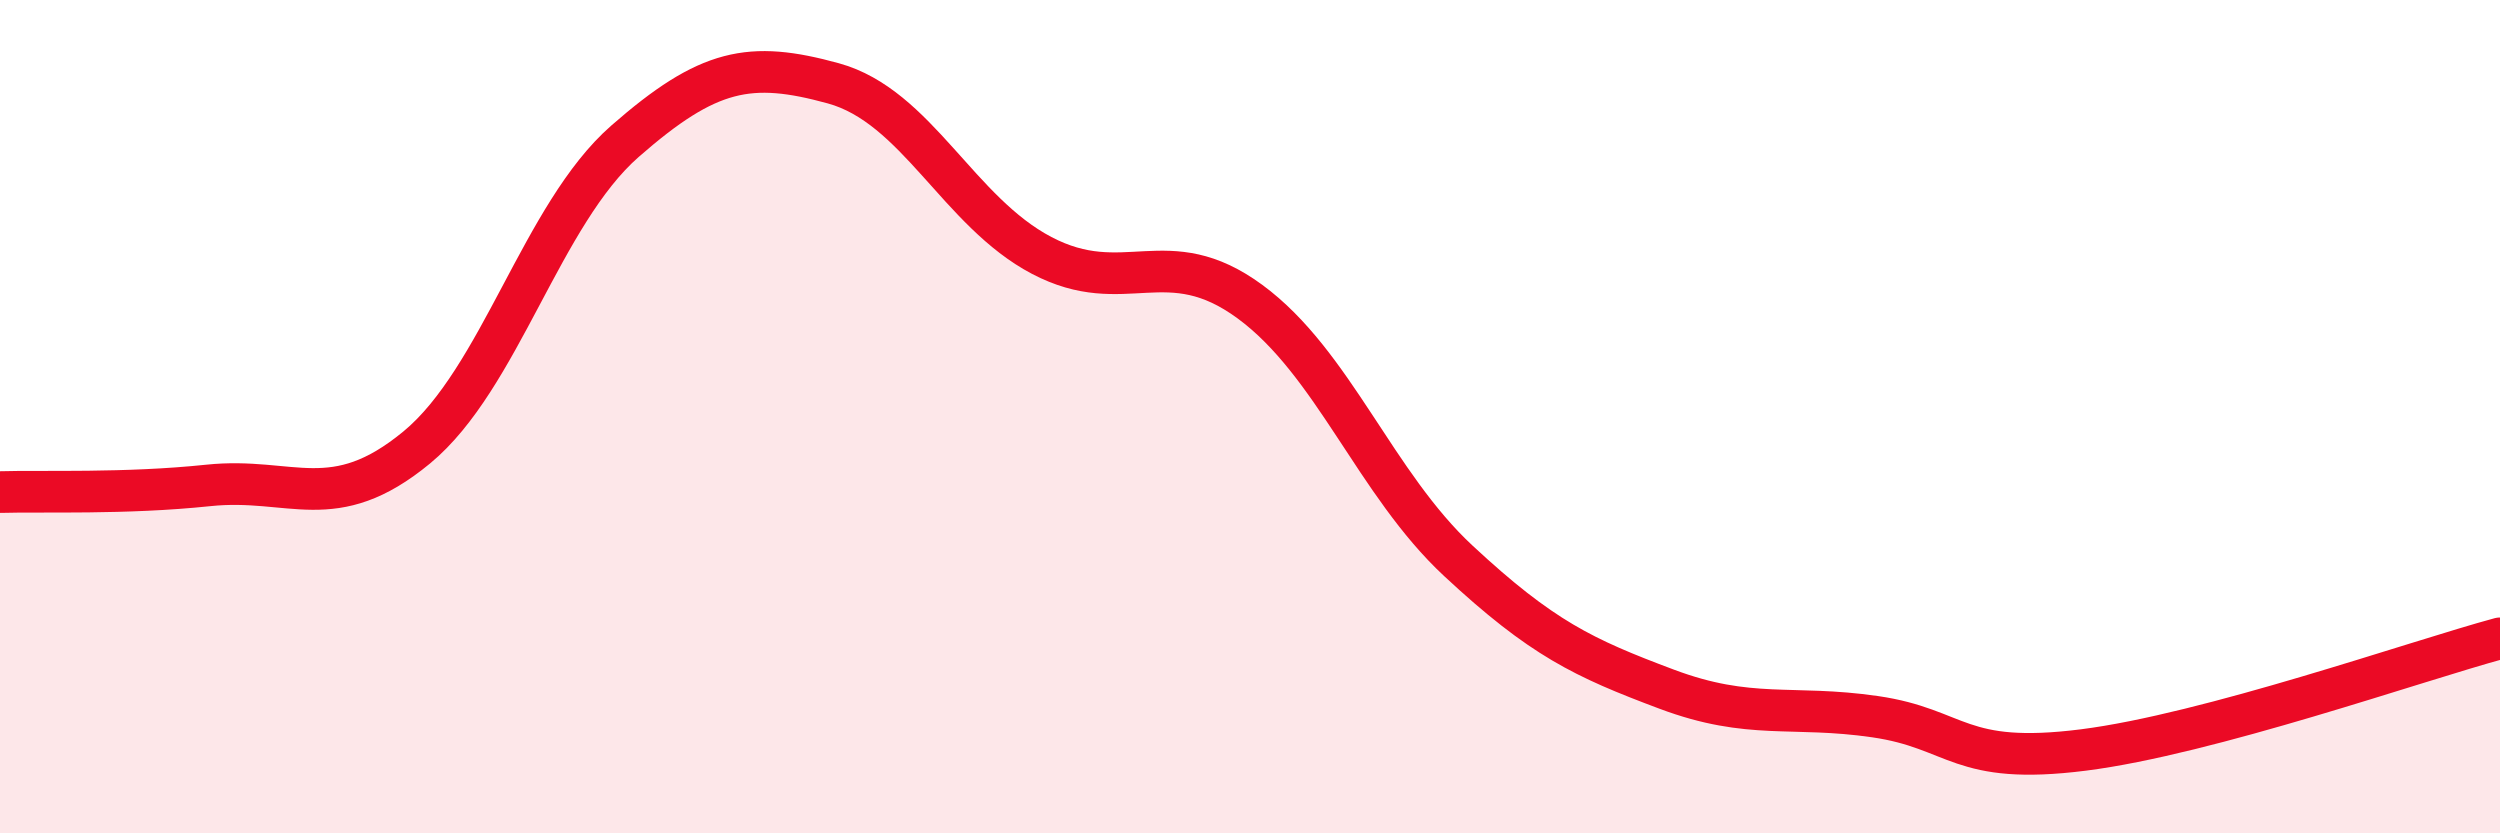
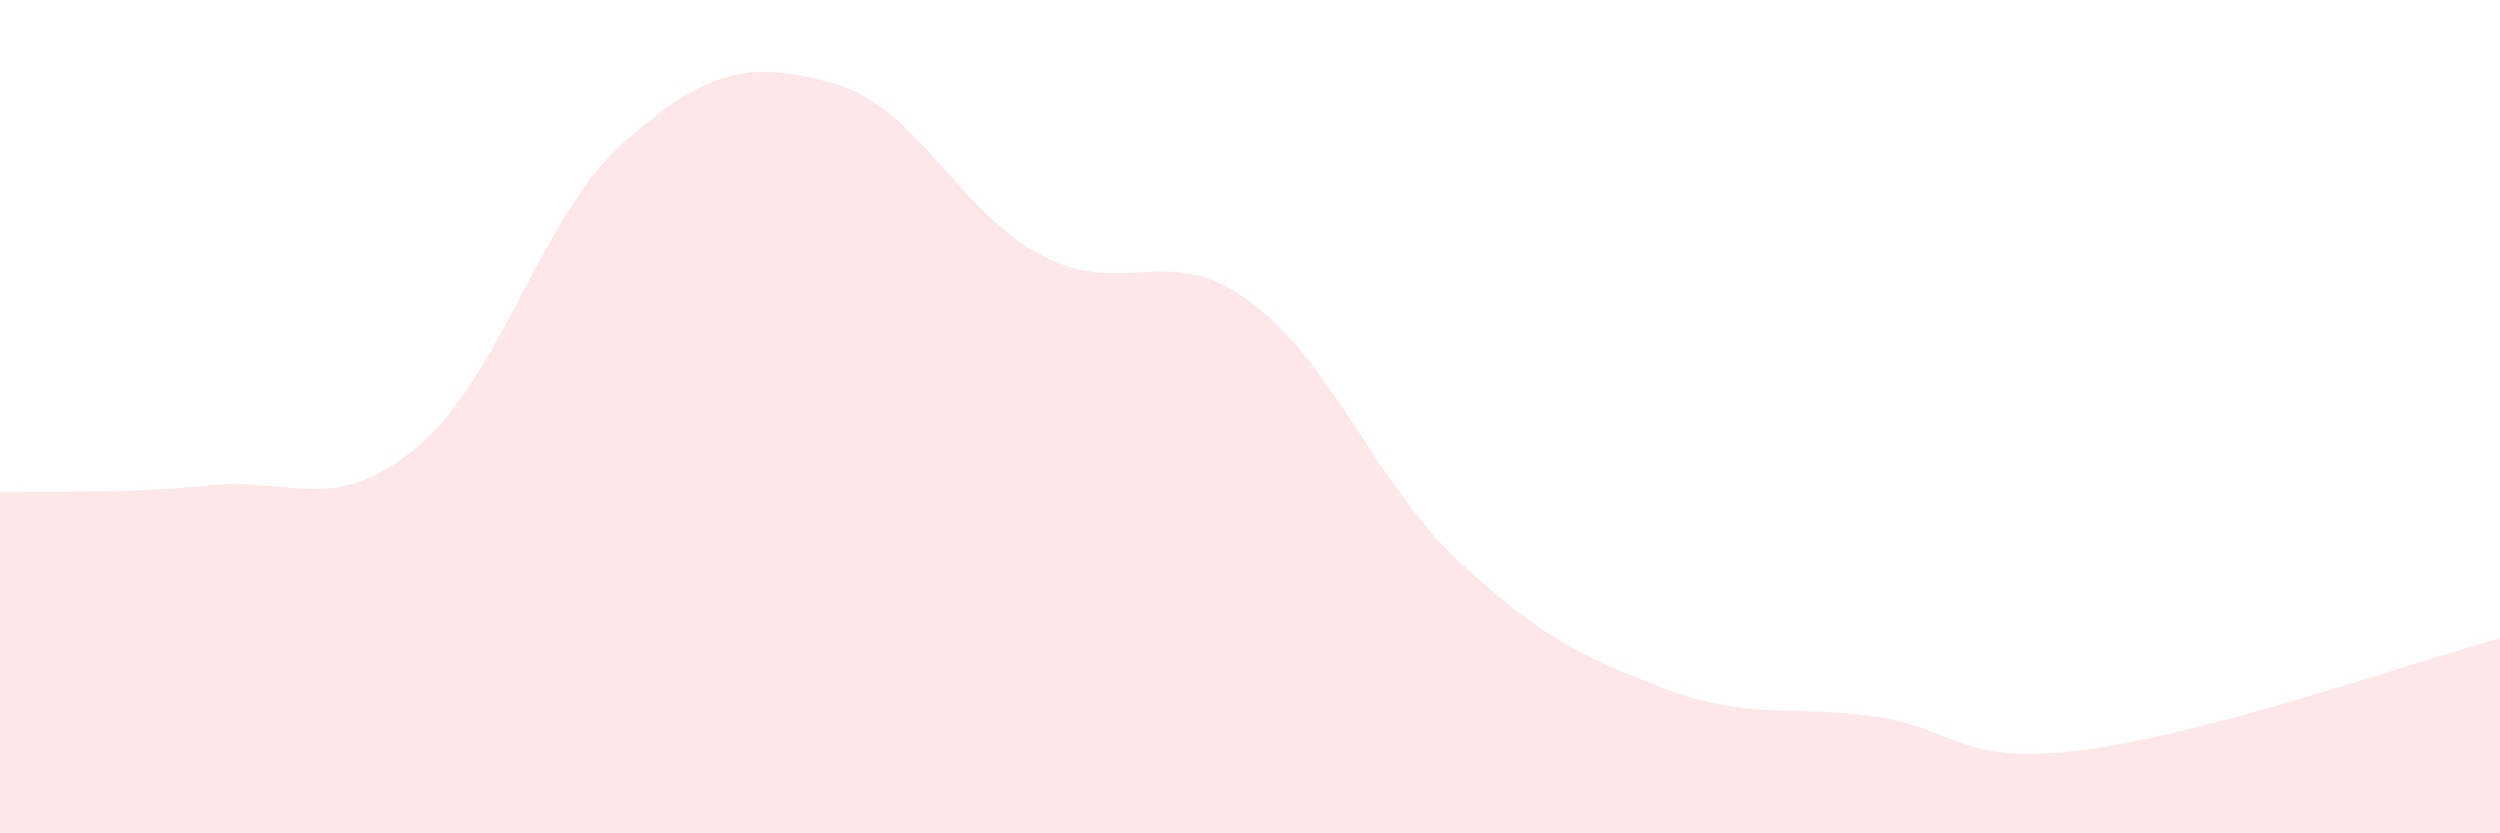
<svg xmlns="http://www.w3.org/2000/svg" width="60" height="20" viewBox="0 0 60 20">
  <path d="M 0,11.81 C 1,11.78 3,11.86 5,11.65 C 7,11.44 8,12.39 10,10.74 C 12,9.09 13,5.14 15,3.39 C 17,1.64 18,1.45 20,2 C 22,2.55 23,5.08 25,6.13 C 27,7.18 28,5.77 30,7.24 C 32,8.71 33,11.6 35,13.46 C 37,15.32 38,15.79 40,16.54 C 42,17.29 43,16.91 45,17.2 C 47,17.49 47,18.38 50,18 C 53,17.62 58,15.86 60,15.32L60 20L0 20Z" fill="#EB0A25" opacity="0.1" stroke-linecap="round" stroke-linejoin="round" />
-   <path d="M 0,11.81 C 1,11.78 3,11.86 5,11.65 C 7,11.44 8,12.39 10,10.74 C 12,9.09 13,5.14 15,3.39 C 17,1.64 18,1.45 20,2 C 22,2.55 23,5.08 25,6.13 C 27,7.18 28,5.77 30,7.24 C 32,8.71 33,11.6 35,13.46 C 37,15.32 38,15.79 40,16.54 C 42,17.29 43,16.91 45,17.2 C 47,17.49 47,18.38 50,18 C 53,17.62 58,15.86 60,15.32" stroke="#EB0A25" stroke-width="1" fill="none" stroke-linecap="round" stroke-linejoin="round" />
</svg>